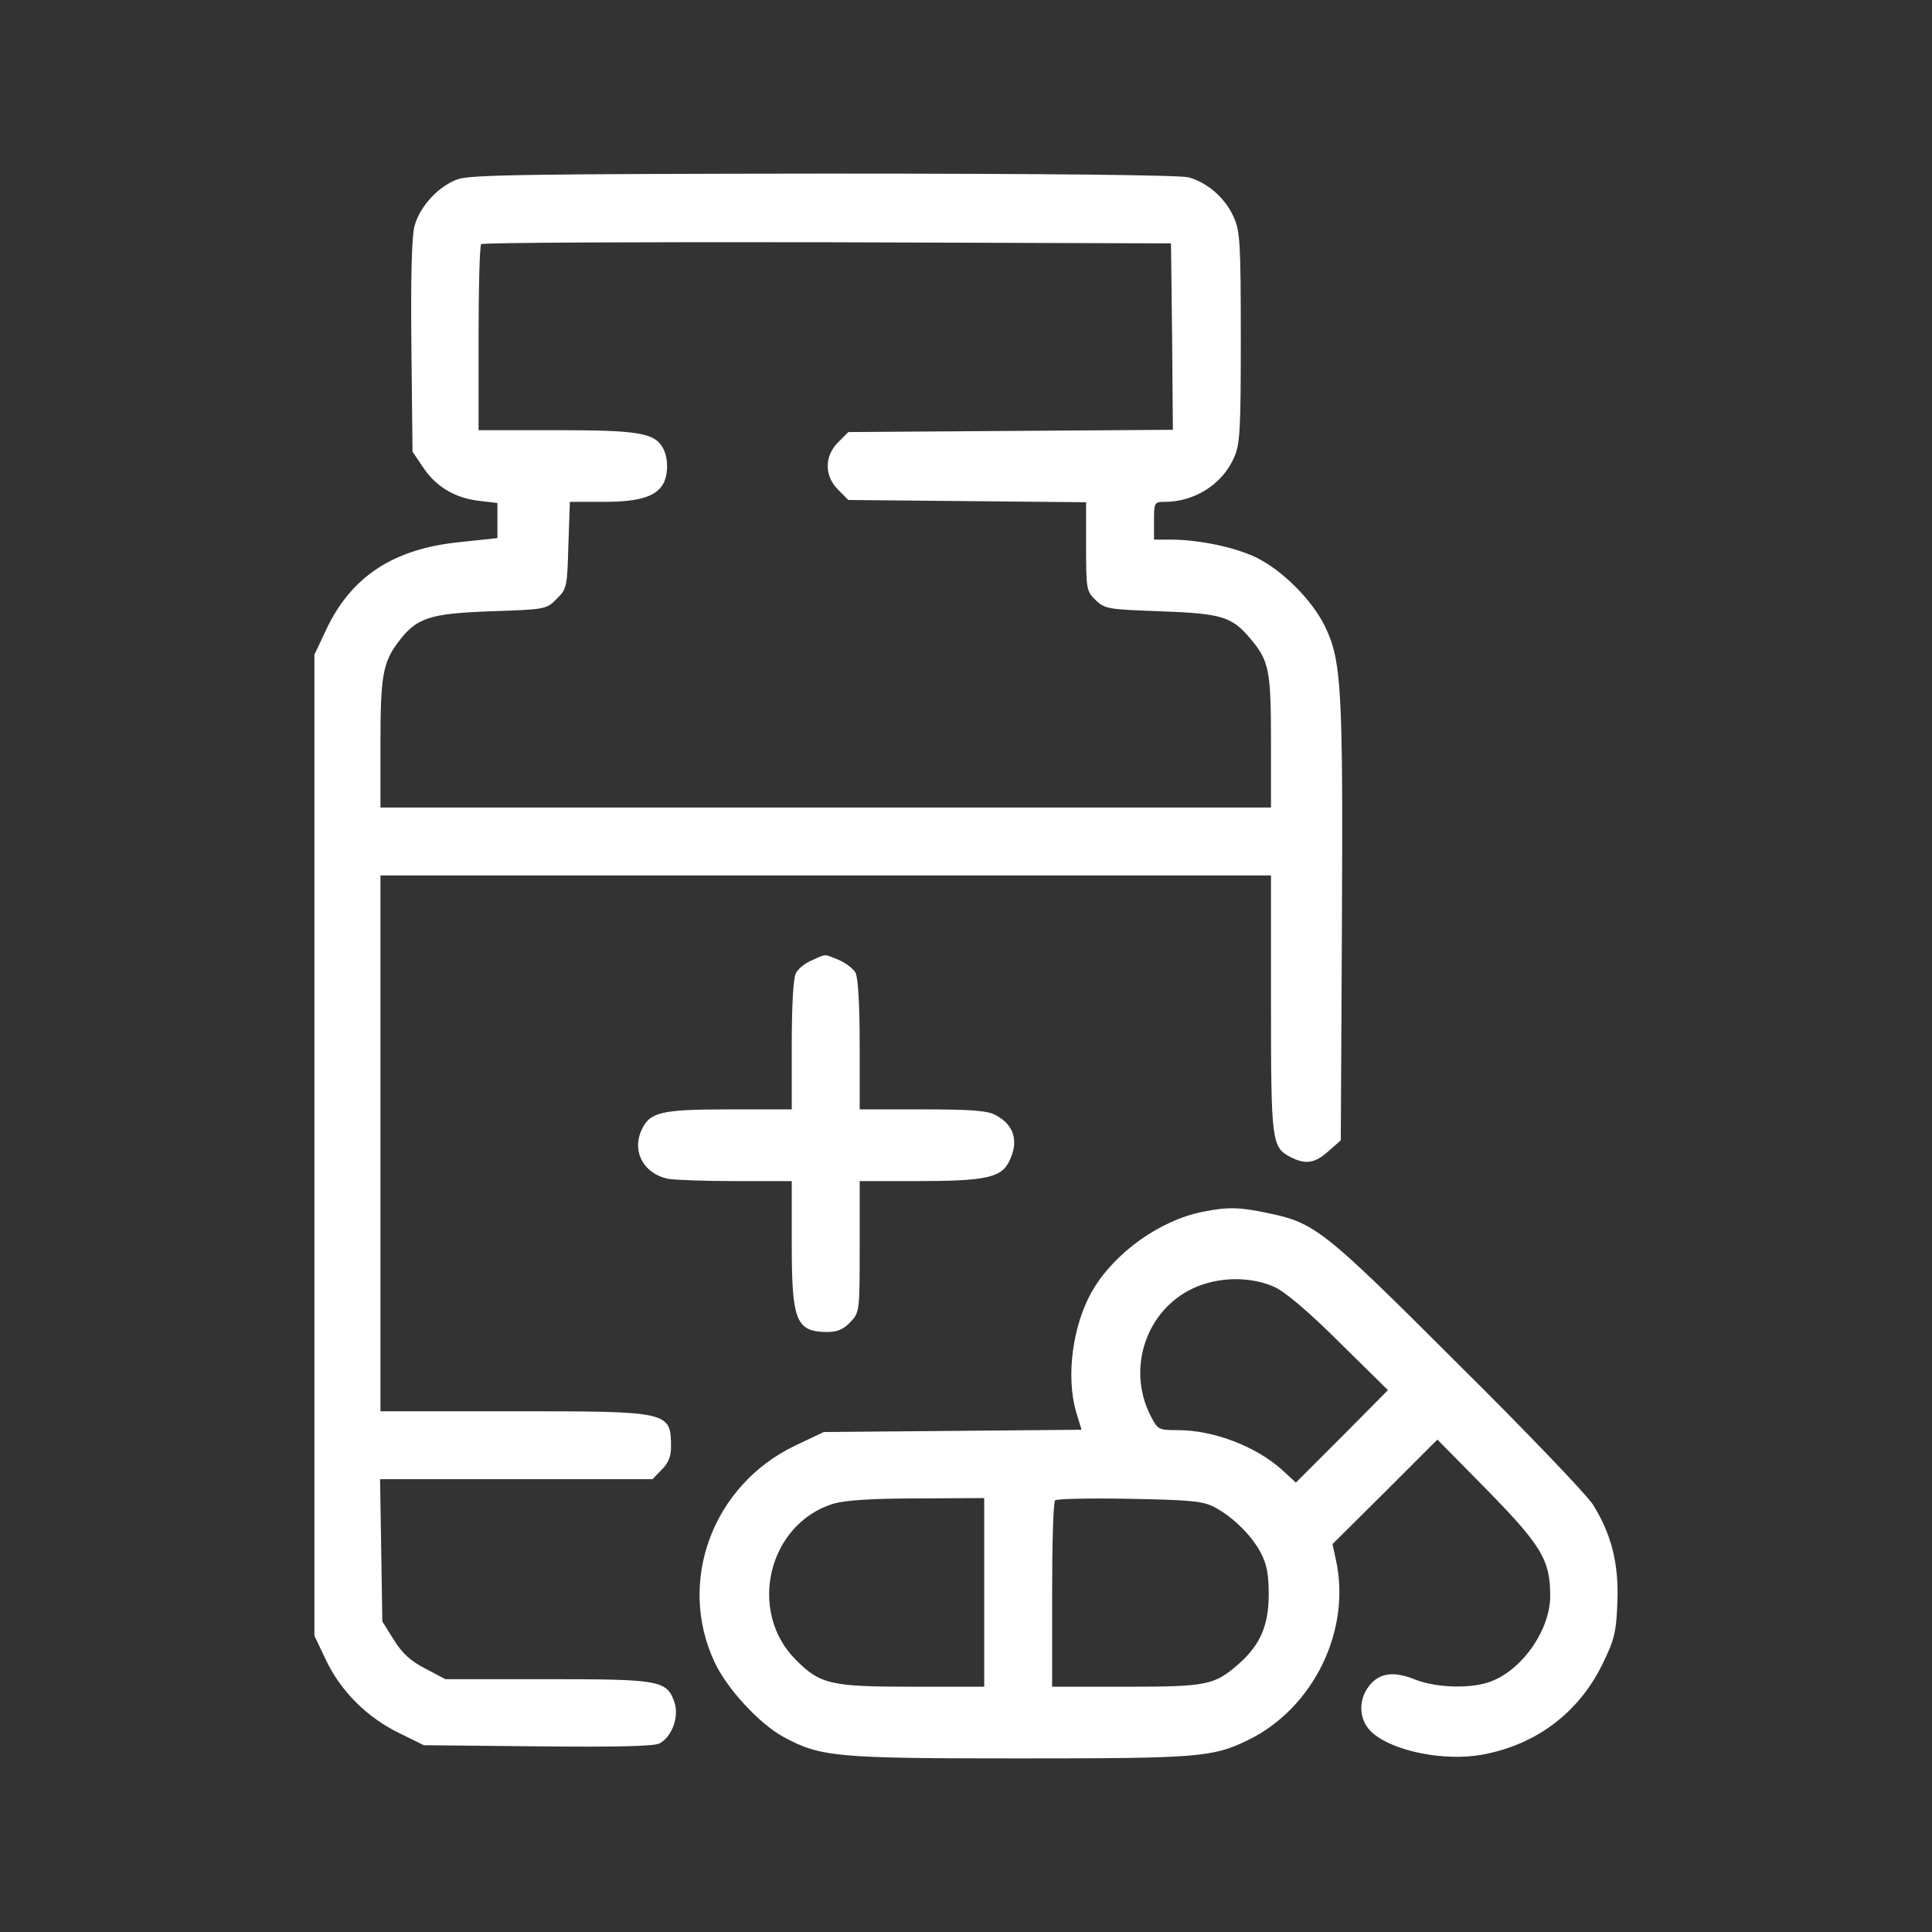
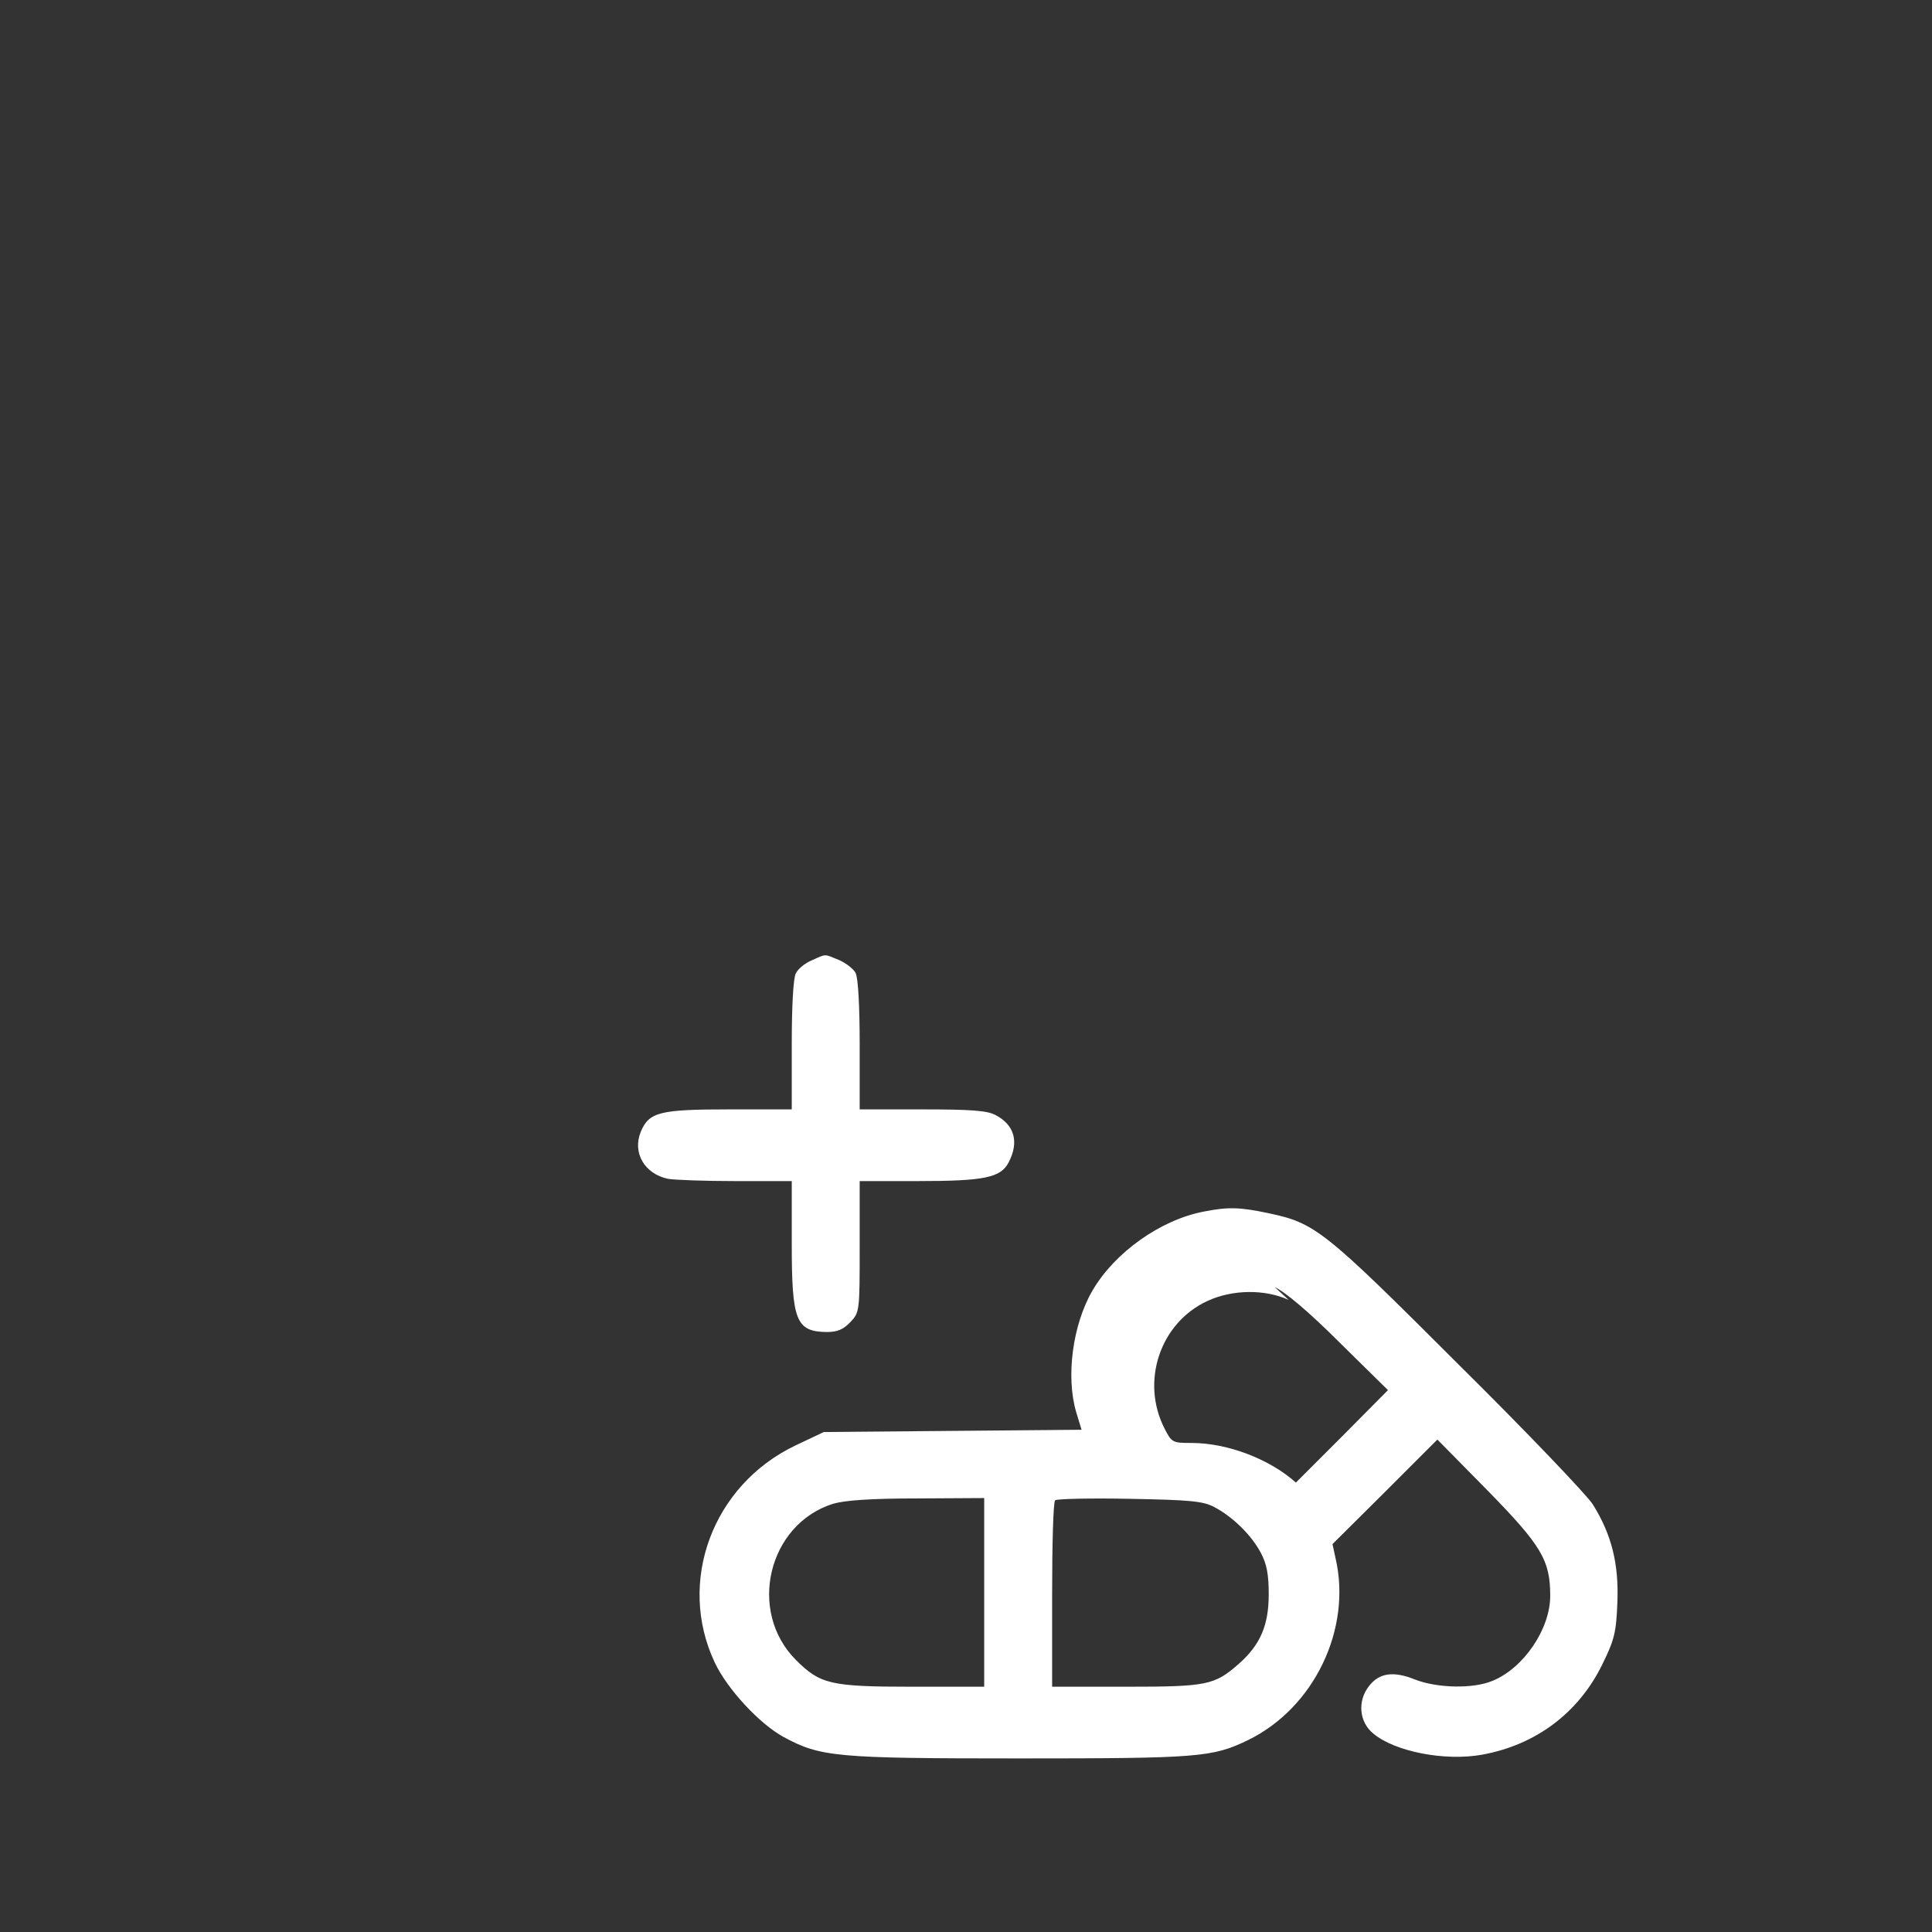
<svg xmlns="http://www.w3.org/2000/svg" version="1.1" width="512pt" height="512pt" viewBox="0,0,256,256">
  <rect x="0" y="0" width="256" height="256" fill="#333333" stroke="none" />
  <g fill="#ffffff" fill-rule="nonzero" stroke="none" stroke-width="1" stroke-linecap="butt" stroke-linejoin="miter" stroke-miterlimit="10" stroke-dasharray="" stroke-dashoffset="0" font-family="none" font-weight="none" font-size="none" text-anchor="none" style="mix-blend-mode: normal">
    <g transform="translate(-0.088,0) scale(0.5,0.5)">
      <g transform="translate(0,512) scale(0.1,-0.1)">
-         <path d="M1215,4645c-51,-18 -101,-72 -115,-125c-7,-27 -10,-136 -8,-319l3,-278l27,-40c34,-52 84,-82 147,-90l51,-6v-46v-47l-103,-11c-173,-18 -284,-91 -350,-230l-32,-68v-1300v-1300l31,-65c39,-82 109,-152 194,-193l65,-32l302,-3c212,-2 309,0 323,8c33,18 52,71 39,109c-20,58 -39,61 -337,61h-270l-53,28c-39,20 -62,41 -84,77l-30,48l-3,189l-3,188h361h361l24,25c17,16 25,35 25,59c0,96 -2,96 -420,96h-350v710v710h1180h1180v-340c0,-365 2,-380 51,-406c41,-21 65,-17 101,15l33,29l3,574c3,623 -1,698 -45,788c-34,70 -113,149 -183,183c-56,27 -152,47 -227,47h-43v50c0,48 1,50 28,50c79,0 152,46 183,115c17,36 19,70 19,320c0,250 -2,284 -19,320c-22,50 -69,91 -119,105c-24,6 -357,10 -967,10c-775,-1 -937,-3 -970,-15zM3108,4228l2,-247l-430,-3l-430,-3l-27,-27c-37,-37 -37,-89 0,-126l27,-27l315,-3l315,-3v-118c0,-113 1,-118 26,-142c24,-23 34,-24 172,-29c162,-6 188,-14 237,-72c50,-59 55,-84 55,-273v-175h-1180h-1180v169c0,177 6,214 46,268c49,66 83,77 246,83c145,5 148,5 175,33c27,26 28,32 31,142l4,115h89c95,0 140,14 159,49c13,25 13,67 -1,93c-22,41 -65,48 -284,48h-205v243c0,134 3,247 7,250c3,4 416,6 917,5l911,-3z" />
        <path d="M2153,2575c-17,-7 -36,-22 -42,-34c-7,-12 -11,-87 -11,-190v-171h-165c-185,0 -213,-7 -235,-59c-23,-56 10,-112 72,-125c17,-3 97,-6 179,-6h149v-166c0,-204 11,-233 93,-234c28,0 44,7 62,26c25,26 25,30 25,200v174h153c178,0 221,9 242,50c28,54 15,99 -35,125c-22,12 -66,15 -195,15h-165v171c0,103 -4,178 -11,191c-6,11 -26,26 -44,34c-40,16 -32,17 -72,-1z" />
-         <path d="M3191,1909c-114,-22 -235,-108 -294,-209c-53,-91 -71,-229 -43,-323l14,-46l-342,-3l-341,-3l-76,-36c-219,-105 -314,-361 -213,-575c33,-70 118,-162 182,-197c98,-53 137,-57 624,-57c475,0 513,3 606,48c176,85 277,295 233,483l-8,37l139,138l139,139l133,-135c143,-146 166,-185 166,-279c0,-88 -70,-191 -152,-225c-51,-22 -147,-20 -206,3c-57,23 -95,18 -122,-17c-31,-39 -27,-95 11,-126c57,-48 190,-74 289,-56c142,26 254,110 317,237c33,67 38,86 41,167c4,101 -15,179 -65,259c-14,23 -174,191 -357,372c-356,356 -379,374 -503,400c-75,16 -107,17 -172,4zM3380,1709c28,-13 91,-66 172,-147l128,-126l-122,-123l-122,-122l-37,34c-69,62 -181,105 -276,105c-51,0 -53,1 -72,38c-64,125 -12,280 113,338c66,31 153,32 216,3zM2610,900v-250h-192c-216,0 -243,7 -307,71c-129,129 -74,360 99,414c31,9 100,14 223,14l177,1zM3220,1126c49,-26 98,-74 123,-121c16,-30 21,-58 21,-110c0,-82 -22,-134 -80,-185c-64,-56 -84,-60 -299,-60h-195v243c0,134 3,247 8,251c4,4 93,6 197,4c161,-3 195,-6 225,-22z" />
+         <path d="M3191,1909c-114,-22 -235,-108 -294,-209c-53,-91 -71,-229 -43,-323l14,-46l-342,-3l-341,-3l-76,-36c-219,-105 -314,-361 -213,-575c33,-70 118,-162 182,-197c98,-53 137,-57 624,-57c475,0 513,3 606,48c176,85 277,295 233,483l-8,37l139,138l139,139l133,-135c143,-146 166,-185 166,-279c0,-88 -70,-191 -152,-225c-51,-22 -147,-20 -206,3c-57,23 -95,18 -122,-17c-31,-39 -27,-95 11,-126c57,-48 190,-74 289,-56c142,26 254,110 317,237c33,67 38,86 41,167c4,101 -15,179 -65,259c-14,23 -174,191 -357,372c-356,356 -379,374 -503,400c-75,16 -107,17 -172,4zM3380,1709c28,-13 91,-66 172,-147l128,-126l-122,-123l-122,-122c-69,62 -181,105 -276,105c-51,0 -53,1 -72,38c-64,125 -12,280 113,338c66,31 153,32 216,3zM2610,900v-250h-192c-216,0 -243,7 -307,71c-129,129 -74,360 99,414c31,9 100,14 223,14l177,1zM3220,1126c49,-26 98,-74 123,-121c16,-30 21,-58 21,-110c0,-82 -22,-134 -80,-185c-64,-56 -84,-60 -299,-60h-195v243c0,134 3,247 8,251c4,4 93,6 197,4c161,-3 195,-6 225,-22z" />
      </g>
    </g>
  </g>
</svg>